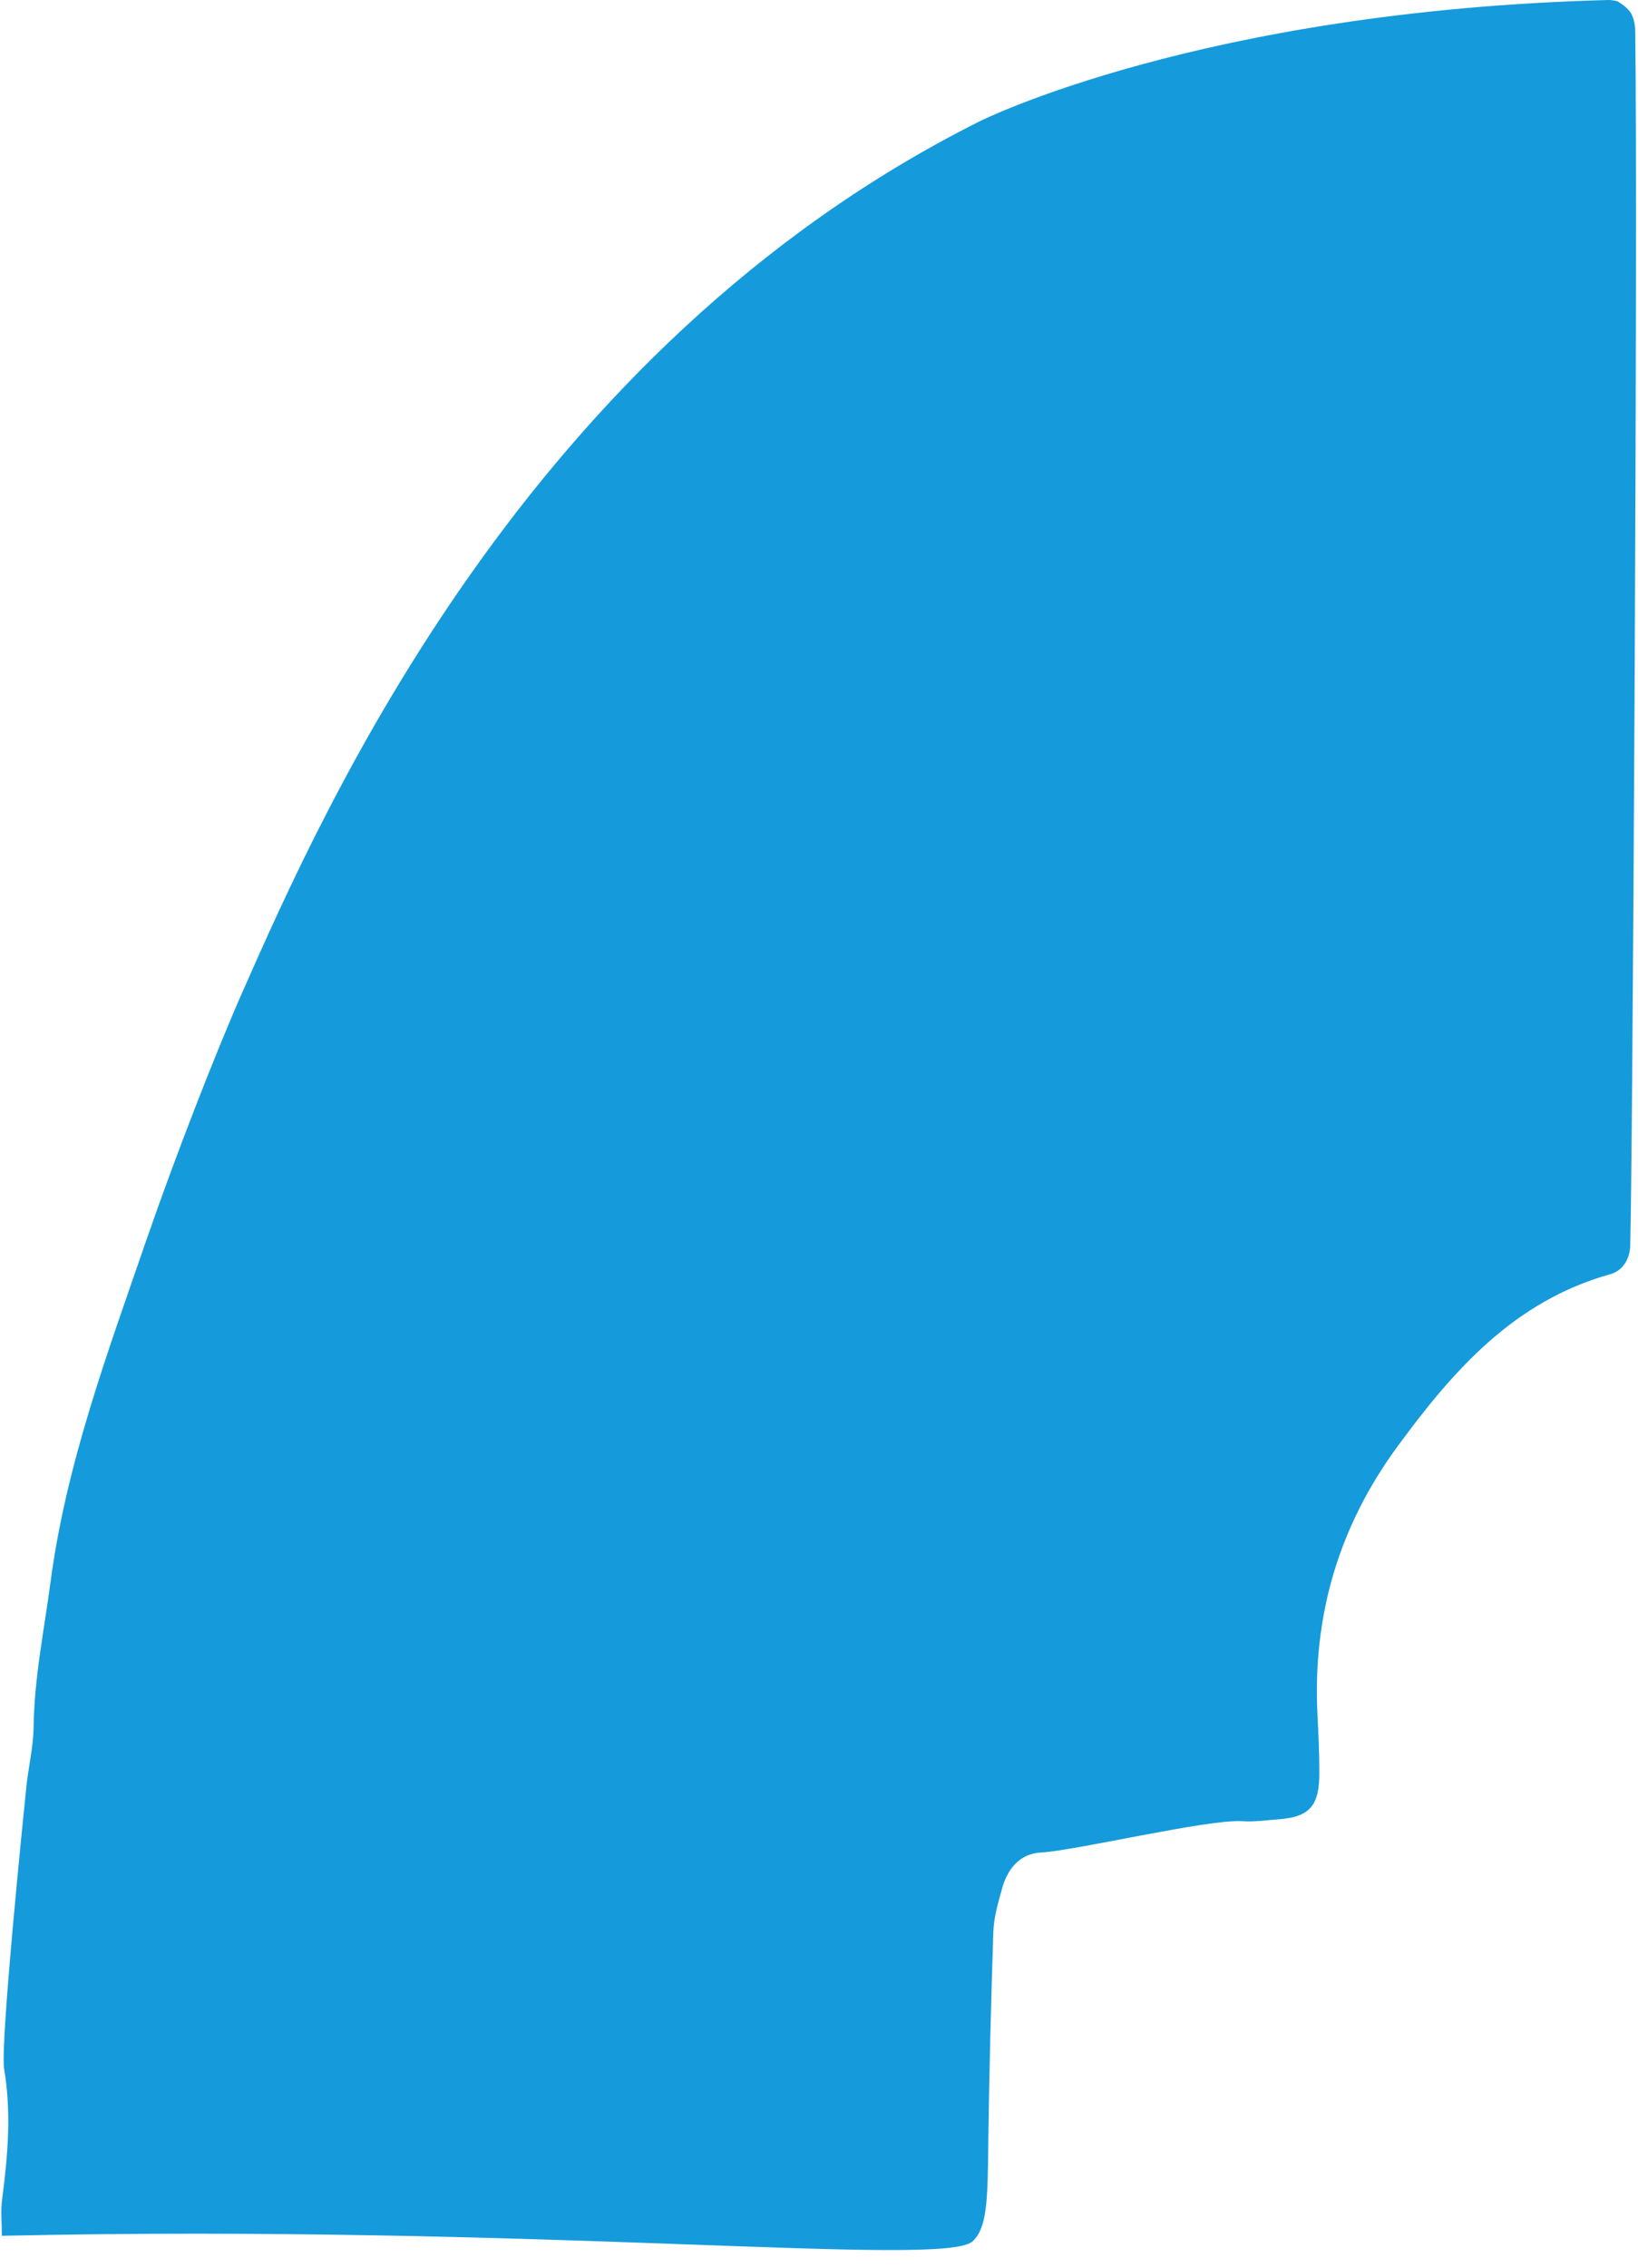
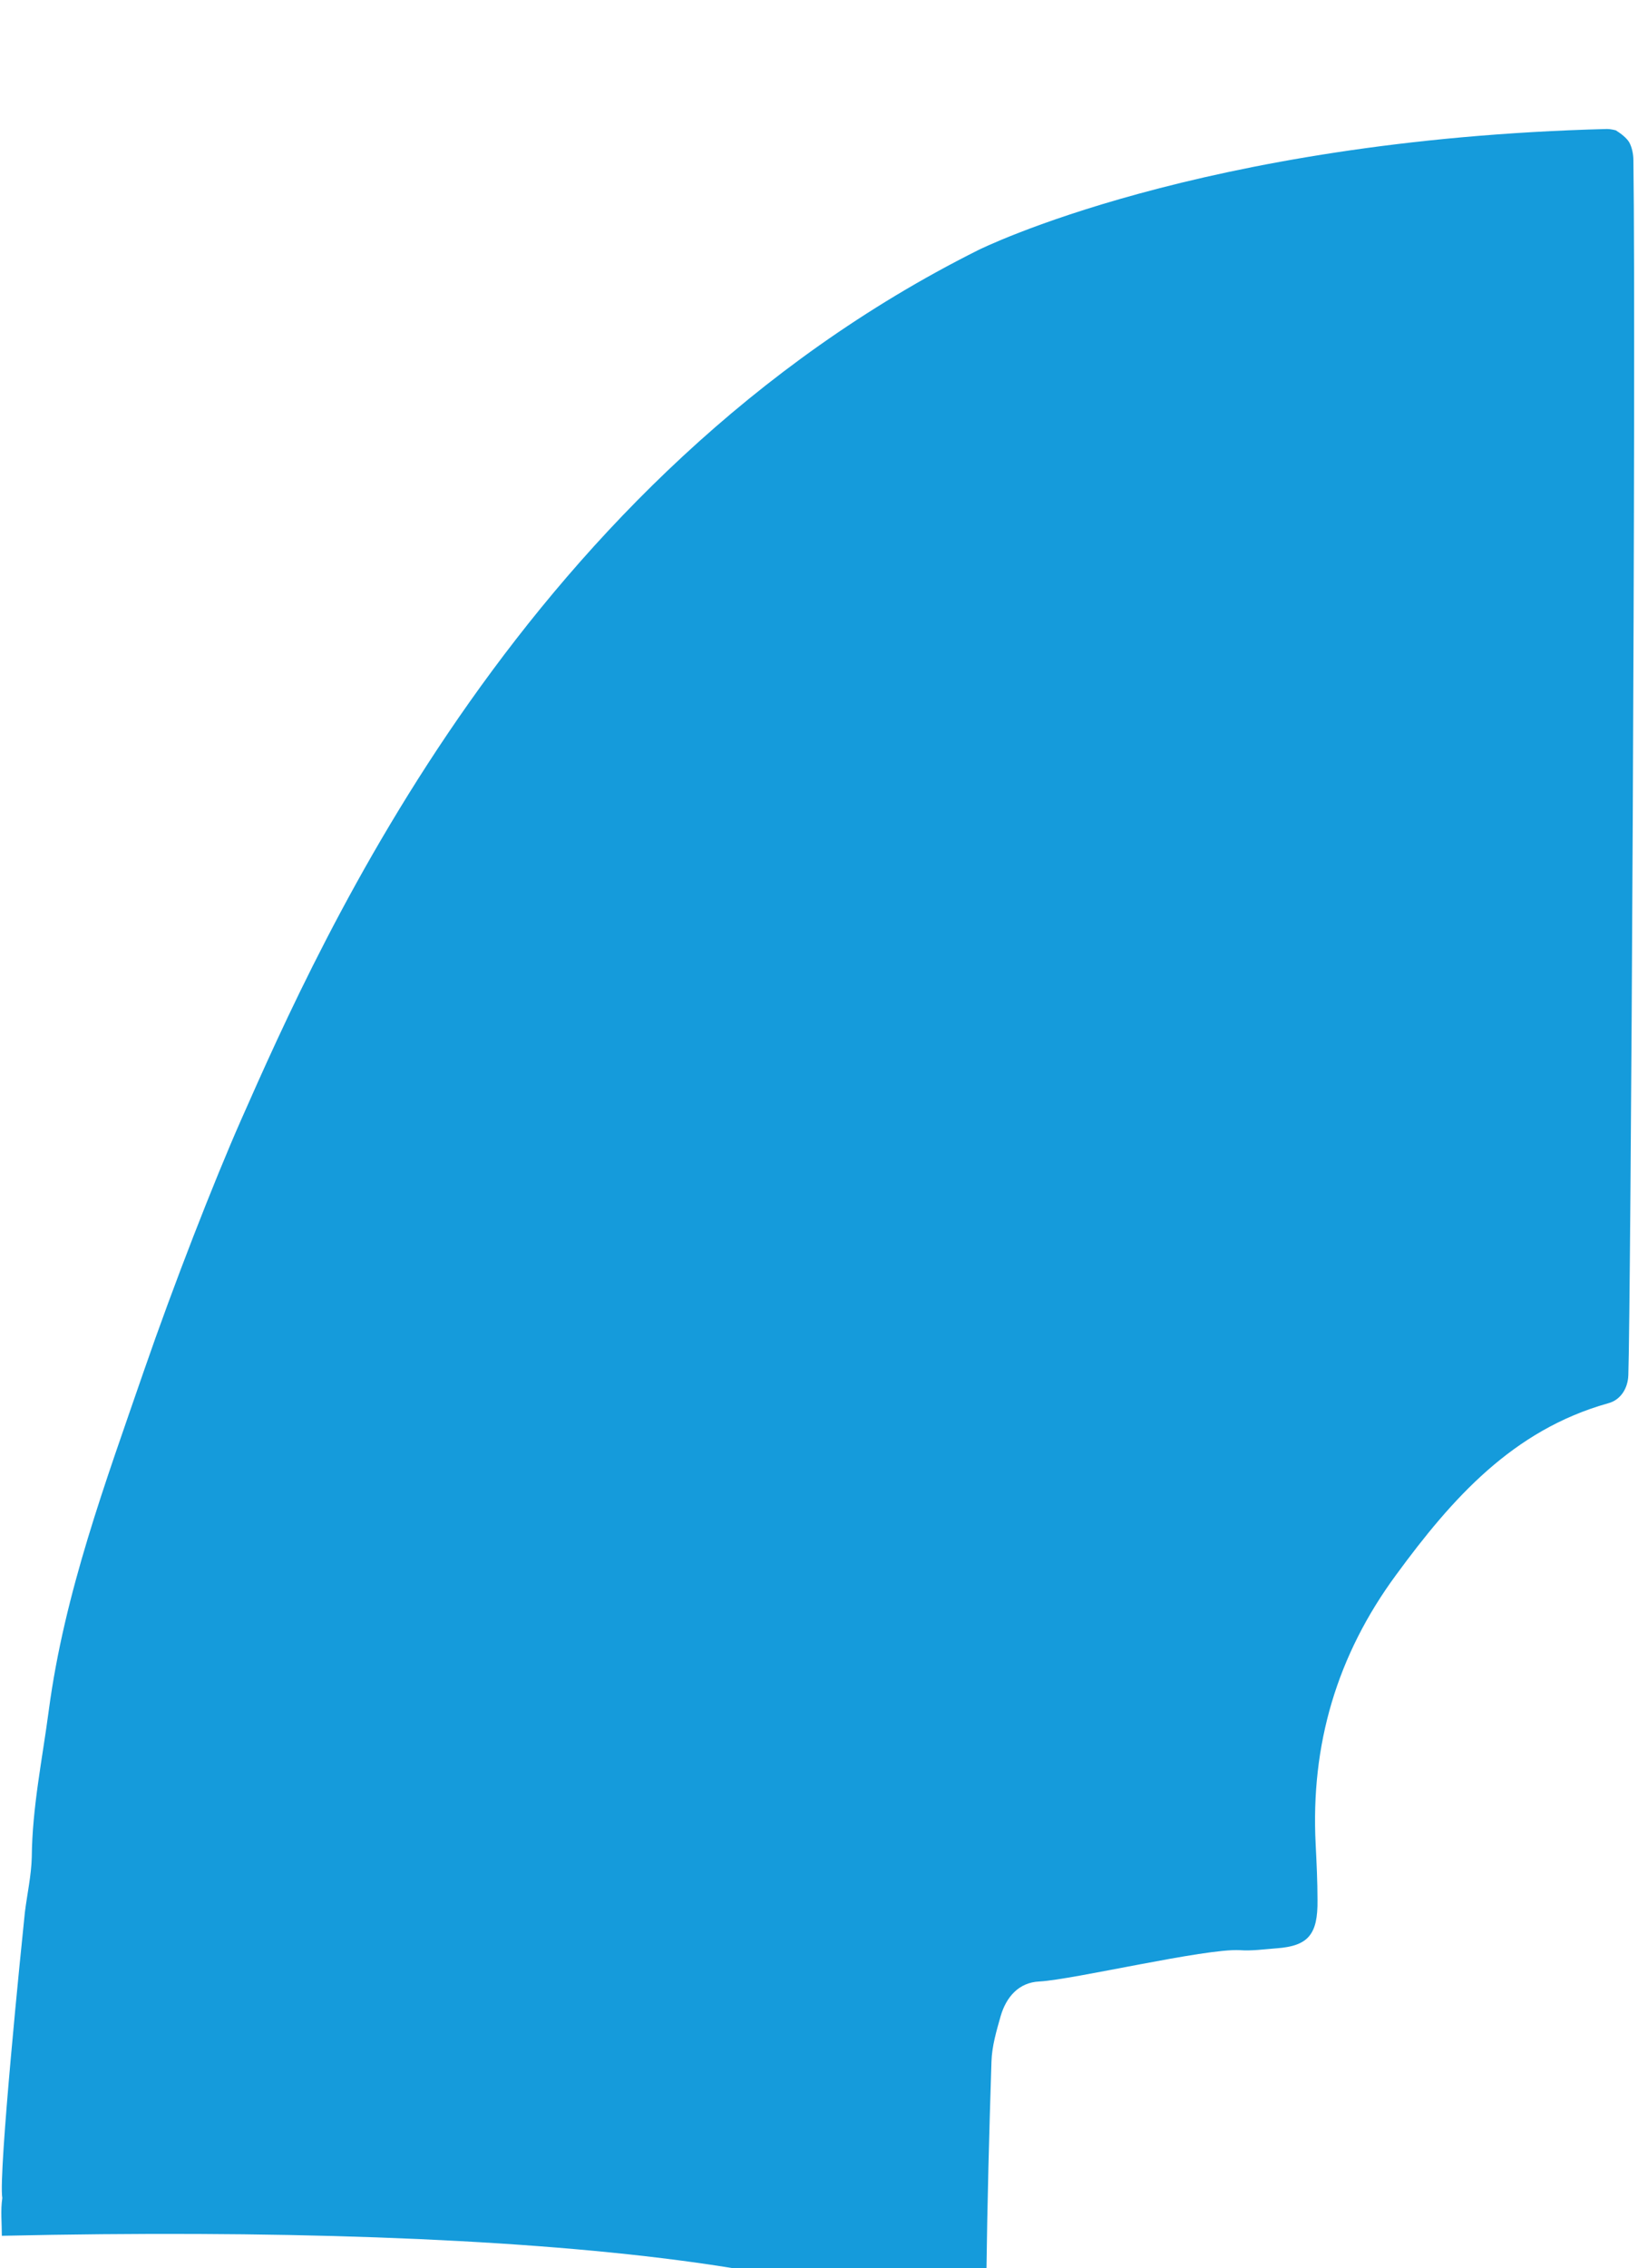
<svg xmlns="http://www.w3.org/2000/svg" fill="#159bdb" height="492.3" preserveAspectRatio="xMidYMid meet" version="1" viewBox="110.3 43.7 355.7 492.3" width="355.7" zoomAndPan="magnify">
  <g id="change1_1">
-     <path d="M110.7,529c0-2.8-0.3-5.5,0.1-8.2c1.2-9.3,2-18.5,0.4-28c-0.9-5.2,4.2-55.3,4.9-62c0.5-4,1.4-8,1.5-12 c0.1-10.8,2.3-21.3,3.7-31.9c3.4-25.5,12.3-49.4,20.6-73.5c6.6-19.1,15.2-41.1,21.1-54.5c17.6-39.8,61.6-139.6,160.1-188.9 c0,0,47.9-24,136.5-26.3c1,0,2,0.3,2,0.3c1.1,0.7,2.3,1.6,2.9,2.6c0.6,1.1,0.9,2.6,0.9,3.9c0.6,43.6-0.6,250.3-1.1,263.7 c-0.1,2.9-1.7,5.4-4.4,6.1c-20.7,5.8-33.9,20.7-46,37.2c-12.9,17.5-18.6,36.9-17.5,58.5c0.2,4,0.4,8.1,0.4,12.1 c0.1,7.5-2,10-8.9,10.5c-2.7,0.2-5.4,0.6-8,0.4c-7.5-0.4-36.1,6.4-43.5,6.8c-4.5,0.2-7.2,3.4-8.4,7.5c-0.9,3.2-1.9,6.5-2,9.9 c-0.5,15.4-0.9,30.7-1.1,46.1c-0.1,12.1-0.3,18.1-3.4,20.9C315.3,536,227.6,526.4,110.7,529z" fill="inherit" />
+     <path d="M110.7,529c0-2.8-0.3-5.5,0.1-8.2c-0.9-5.2,4.2-55.3,4.9-62c0.5-4,1.4-8,1.5-12 c0.1-10.8,2.3-21.3,3.7-31.9c3.4-25.5,12.3-49.4,20.6-73.5c6.6-19.1,15.2-41.1,21.1-54.5c17.6-39.8,61.6-139.6,160.1-188.9 c0,0,47.9-24,136.5-26.3c1,0,2,0.3,2,0.3c1.1,0.7,2.3,1.6,2.9,2.6c0.6,1.1,0.9,2.6,0.9,3.9c0.6,43.6-0.6,250.3-1.1,263.7 c-0.1,2.9-1.7,5.4-4.4,6.1c-20.7,5.8-33.9,20.7-46,37.2c-12.9,17.5-18.6,36.9-17.5,58.5c0.2,4,0.4,8.1,0.4,12.1 c0.1,7.5-2,10-8.9,10.5c-2.7,0.2-5.4,0.6-8,0.4c-7.5-0.4-36.1,6.4-43.5,6.8c-4.5,0.2-7.2,3.4-8.4,7.5c-0.9,3.2-1.9,6.5-2,9.9 c-0.5,15.4-0.9,30.7-1.1,46.1c-0.1,12.1-0.3,18.1-3.4,20.9C315.3,536,227.6,526.4,110.7,529z" fill="inherit" />
  </g>
</svg>